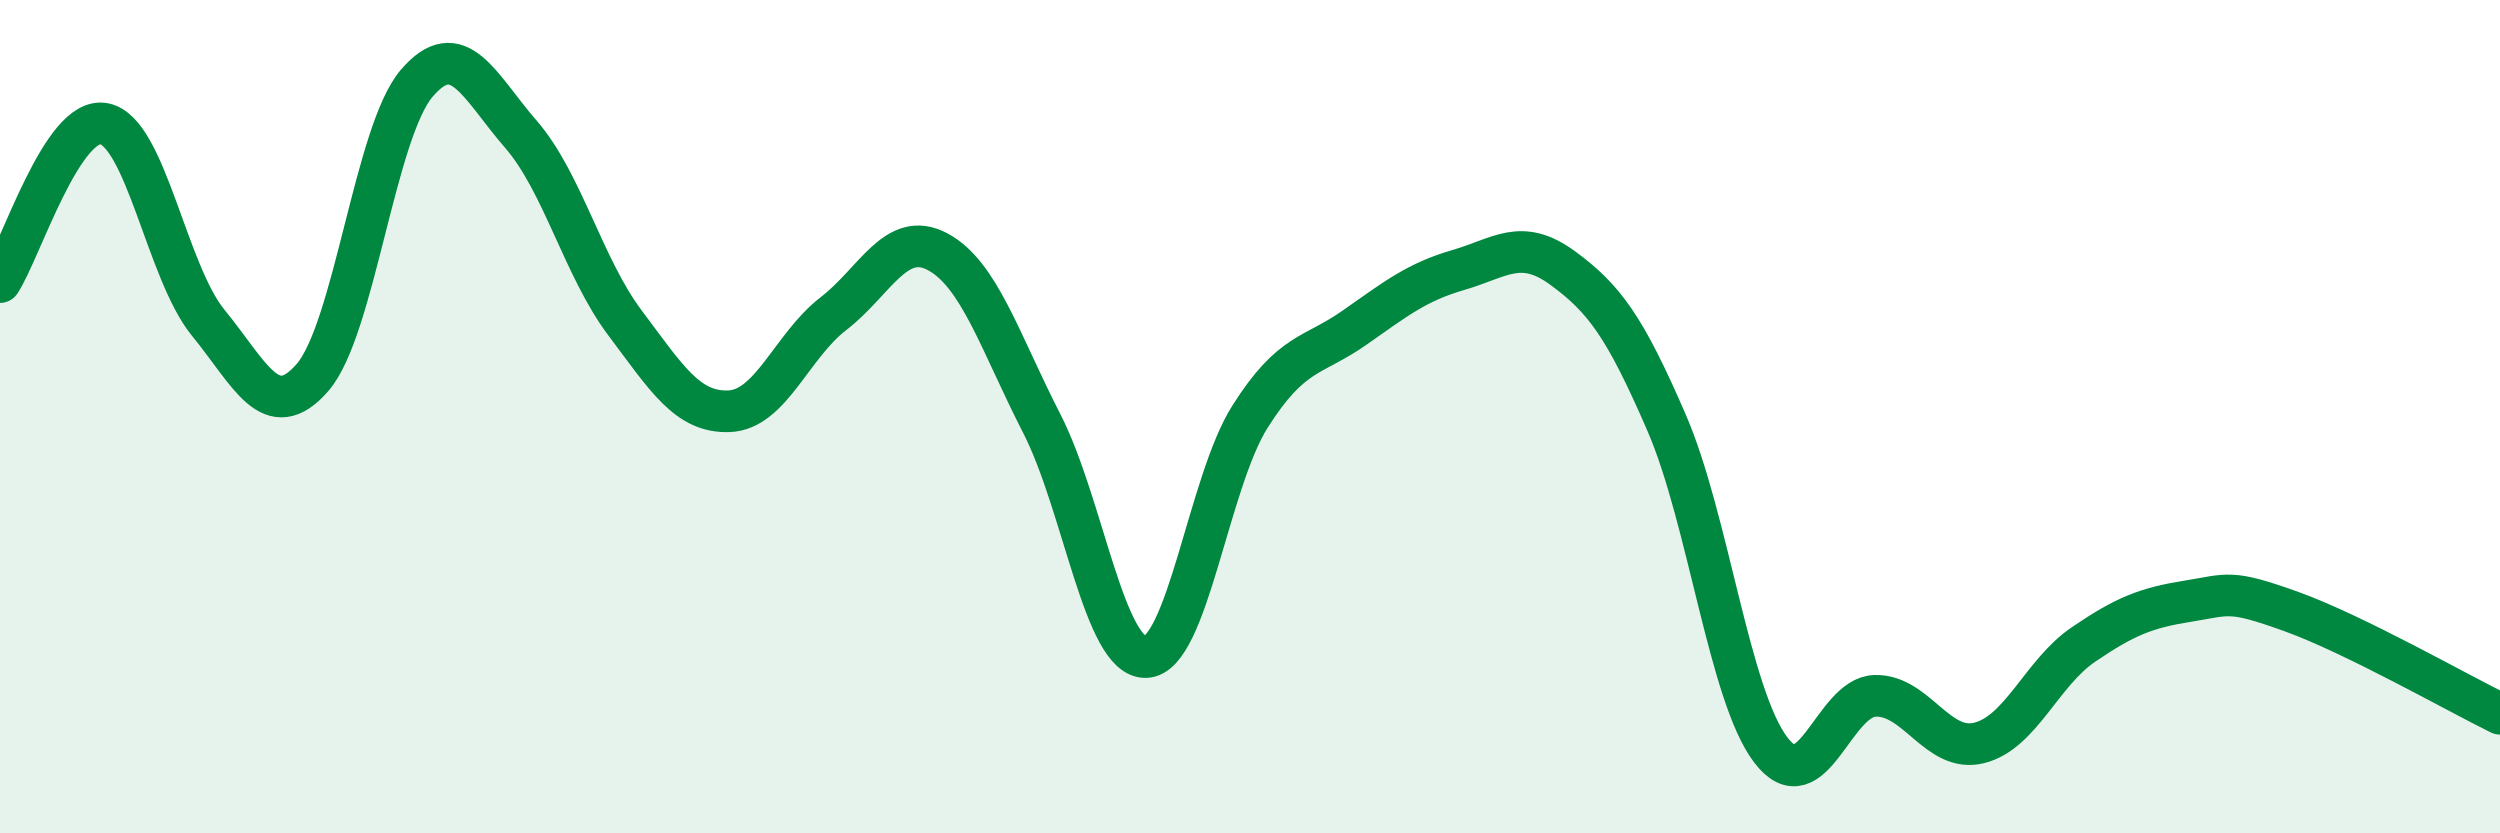
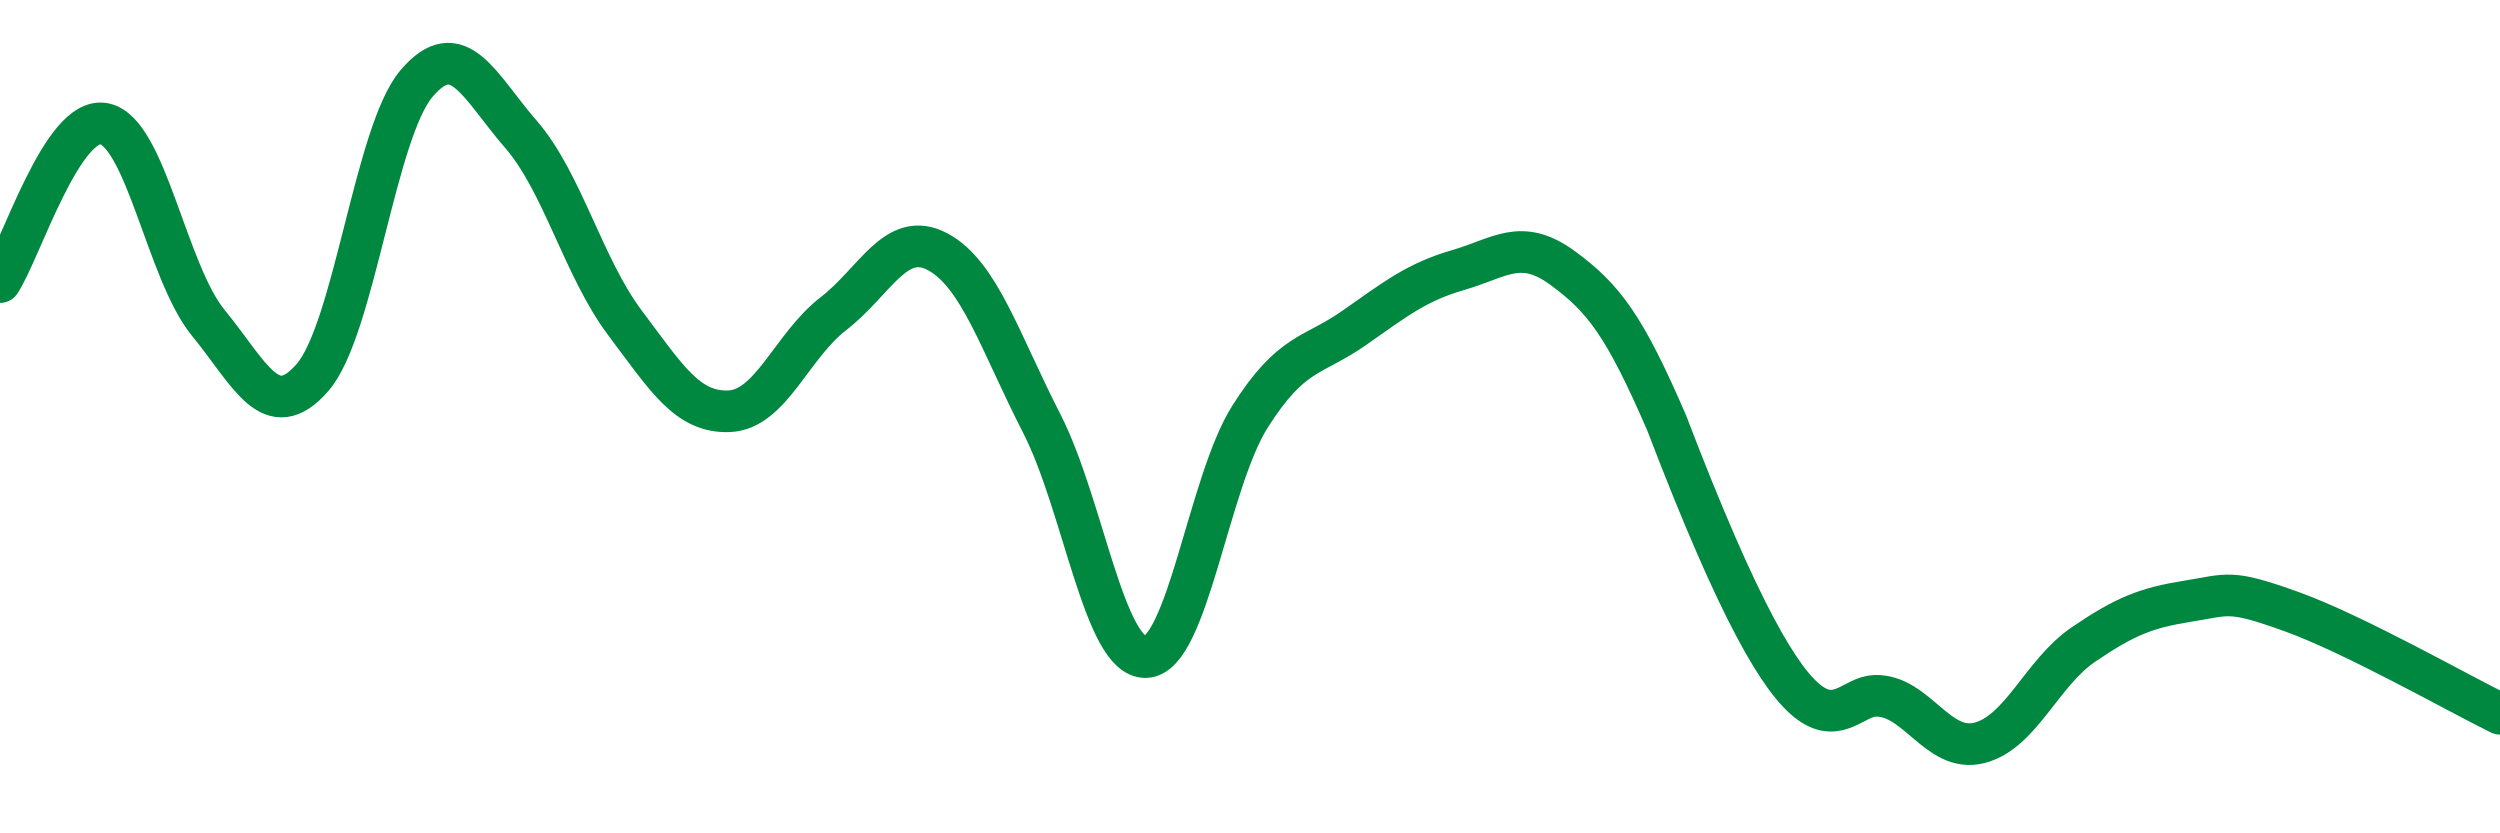
<svg xmlns="http://www.w3.org/2000/svg" width="60" height="20" viewBox="0 0 60 20">
-   <path d="M 0,6.77 C 0.5,6.01 1.5,2.77 2.5,2.97 C 3.5,3.17 4,6.53 5,7.75 C 6,8.97 6.5,10.21 7.5,9.06 C 8.5,7.91 9,3.17 10,2 C 11,0.83 11.5,2.07 12.5,3.22 C 13.5,4.37 14,6.42 15,7.75 C 16,9.08 16.5,9.91 17.5,9.87 C 18.5,9.83 19,8.3 20,7.53 C 21,6.76 21.5,5.51 22.5,6.04 C 23.5,6.57 24,8.21 25,10.16 C 26,12.11 26.5,15.8 27.5,15.77 C 28.5,15.74 29,11.58 30,10 C 31,8.42 31.5,8.57 32.5,7.87 C 33.5,7.17 34,6.77 35,6.48 C 36,6.19 36.5,5.7 37.5,6.43 C 38.5,7.16 39,7.84 40,10.15 C 41,12.46 41.5,16.69 42.5,18 C 43.5,19.31 44,16.73 45,16.7 C 46,16.67 46.5,18.08 47.5,17.83 C 48.5,17.58 49,16.15 50,15.47 C 51,14.79 51.5,14.59 52.5,14.43 C 53.5,14.27 53.5,14.14 55,14.68 C 56.5,15.22 59,16.64 60,17.13L60 20L0 20Z" fill="#008740" opacity="0.1" stroke-linecap="round" stroke-linejoin="round" />
-   <path d="M 0,6.77 C 0.5,6.01 1.5,2.77 2.5,2.97 C 3.5,3.17 4,6.53 5,7.75 C 6,8.97 6.5,10.21 7.5,9.06 C 8.5,7.91 9,3.17 10,2 C 11,0.83 11.5,2.07 12.5,3.22 C 13.5,4.37 14,6.42 15,7.75 C 16,9.08 16.5,9.91 17.5,9.87 C 18.5,9.83 19,8.3 20,7.53 C 21,6.76 21.5,5.51 22.5,6.04 C 23.5,6.57 24,8.21 25,10.16 C 26,12.11 26.5,15.8 27.5,15.77 C 28.5,15.74 29,11.58 30,10 C 31,8.42 31.5,8.57 32.5,7.87 C 33.5,7.17 34,6.77 35,6.48 C 36,6.19 36.5,5.7 37.5,6.43 C 38.5,7.16 39,7.84 40,10.15 C 41,12.46 41.5,16.69 42.5,18 C 43.5,19.31 44,16.73 45,16.7 C 46,16.67 46.5,18.08 47.5,17.83 C 48.5,17.58 49,16.15 50,15.47 C 51,14.79 51.5,14.59 52.5,14.43 C 53.5,14.27 53.5,14.14 55,14.68 C 56.5,15.22 59,16.64 60,17.13" stroke="#008740" stroke-width="1" fill="none" stroke-linecap="round" stroke-linejoin="round" />
+   <path d="M 0,6.77 C 0.5,6.01 1.5,2.77 2.5,2.97 C 3.5,3.17 4,6.53 5,7.75 C 6,8.97 6.5,10.21 7.5,9.06 C 8.5,7.91 9,3.17 10,2 C 11,0.83 11.5,2.07 12.5,3.22 C 13.5,4.37 14,6.42 15,7.75 C 16,9.08 16.5,9.91 17.5,9.87 C 18.5,9.83 19,8.3 20,7.53 C 21,6.76 21.5,5.51 22.5,6.04 C 23.5,6.57 24,8.21 25,10.16 C 26,12.11 26.5,15.8 27.5,15.77 C 28.5,15.74 29,11.58 30,10 C 31,8.42 31.5,8.57 32.5,7.87 C 33.5,7.17 34,6.77 35,6.48 C 36,6.19 36.5,5.7 37.5,6.43 C 38.5,7.16 39,7.84 40,10.15 C 43.5,19.31 44,16.73 45,16.7 C 46,16.67 46.5,18.08 47.5,17.83 C 48.5,17.58 49,16.15 50,15.47 C 51,14.79 51.5,14.59 52.5,14.43 C 53.5,14.27 53.5,14.14 55,14.68 C 56.5,15.22 59,16.64 60,17.13" stroke="#008740" stroke-width="1" fill="none" stroke-linecap="round" stroke-linejoin="round" />
</svg>